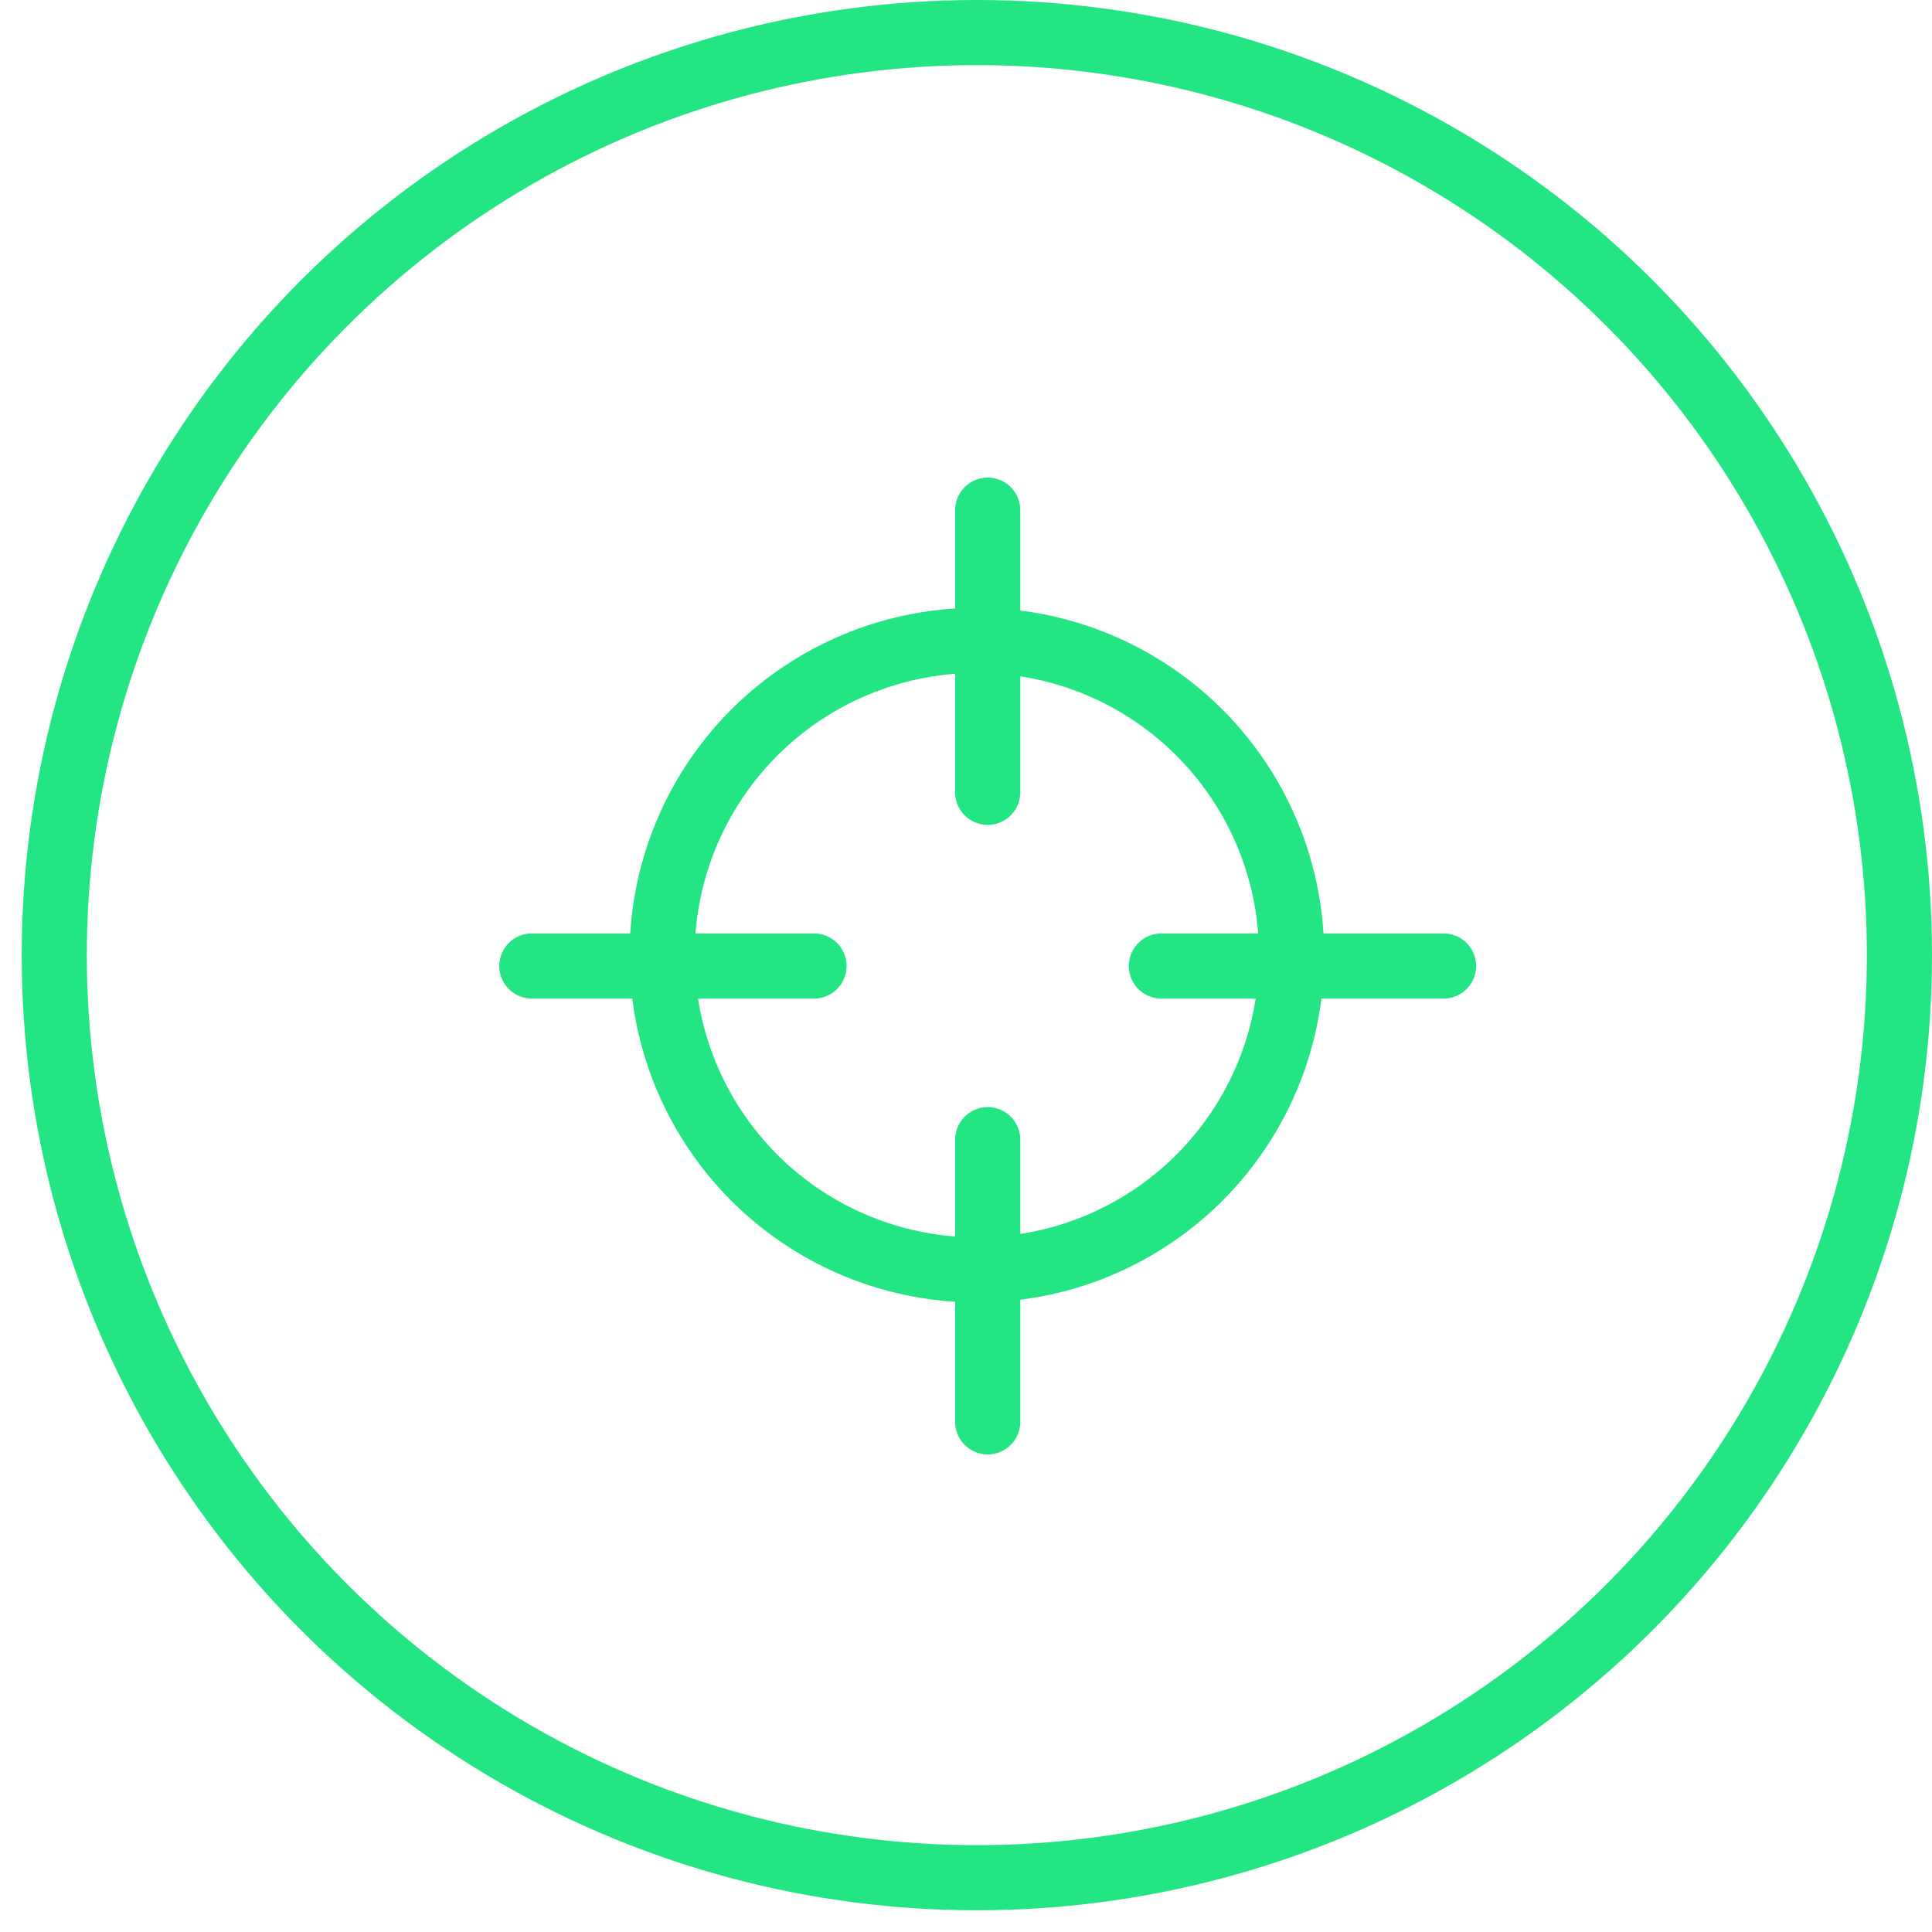
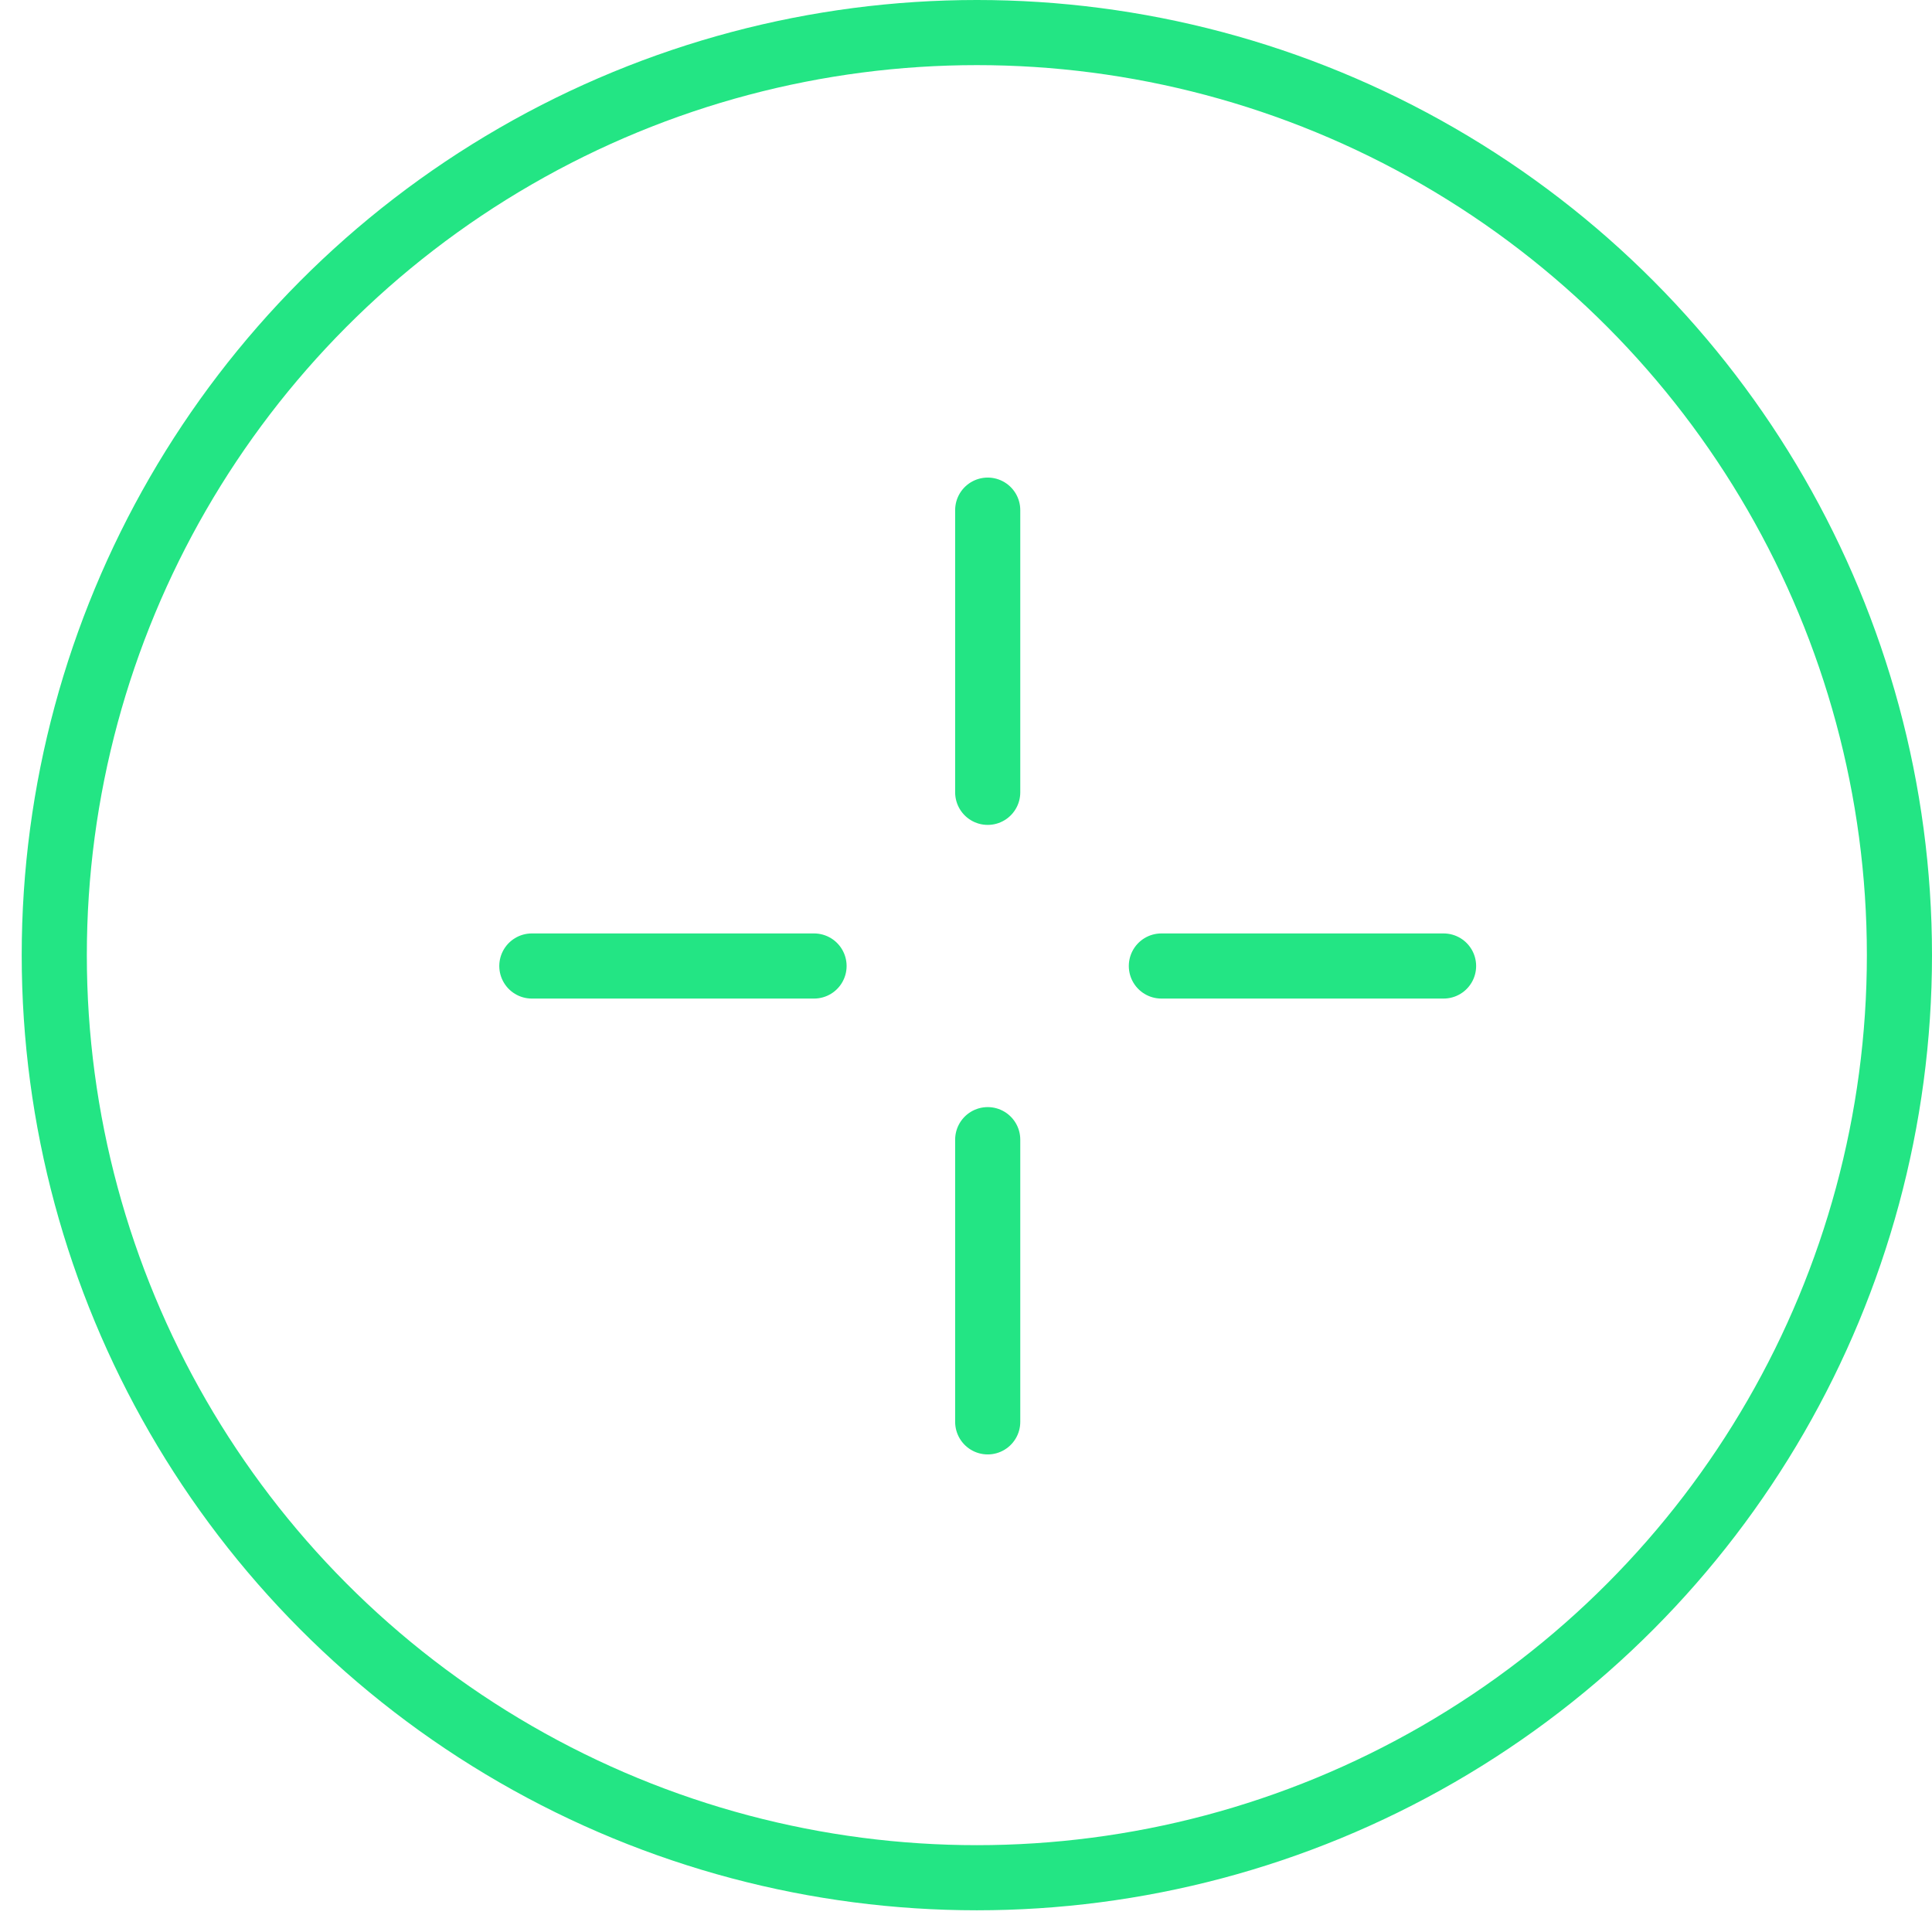
<svg xmlns="http://www.w3.org/2000/svg" version="1.1" id="Capa_1" x="0px" y="0px" viewBox="0 0 89 89" style="enable-background:new 0 0 89 89;" xml:space="preserve">
  <style type="text/css">
	.st0{fill:none;stroke:#23E584;stroke-width:3;stroke-miterlimit:10;}
	.st1{fill:none;stroke:#23E584;stroke-width:3;stroke-linecap:round;stroke-miterlimit:10;}
</style>
  <g>
    <circle class="st0" cx="45" cy="44" r="42.5" />
-     <circle class="st0" cx="45" cy="44" r="14.5" />
    <line class="st1" x1="45.5" y1="65.5" x2="45.5" y2="52.5" />
    <line class="st1" x1="45.5" y1="36.5" x2="45.5" y2="23.5" />
    <line class="st1" x1="24.5" y1="44.5" x2="37.5" y2="44.5" />
    <line class="st1" x1="53.5" y1="44.5" x2="66.5" y2="44.5" />
  </g>
</svg>